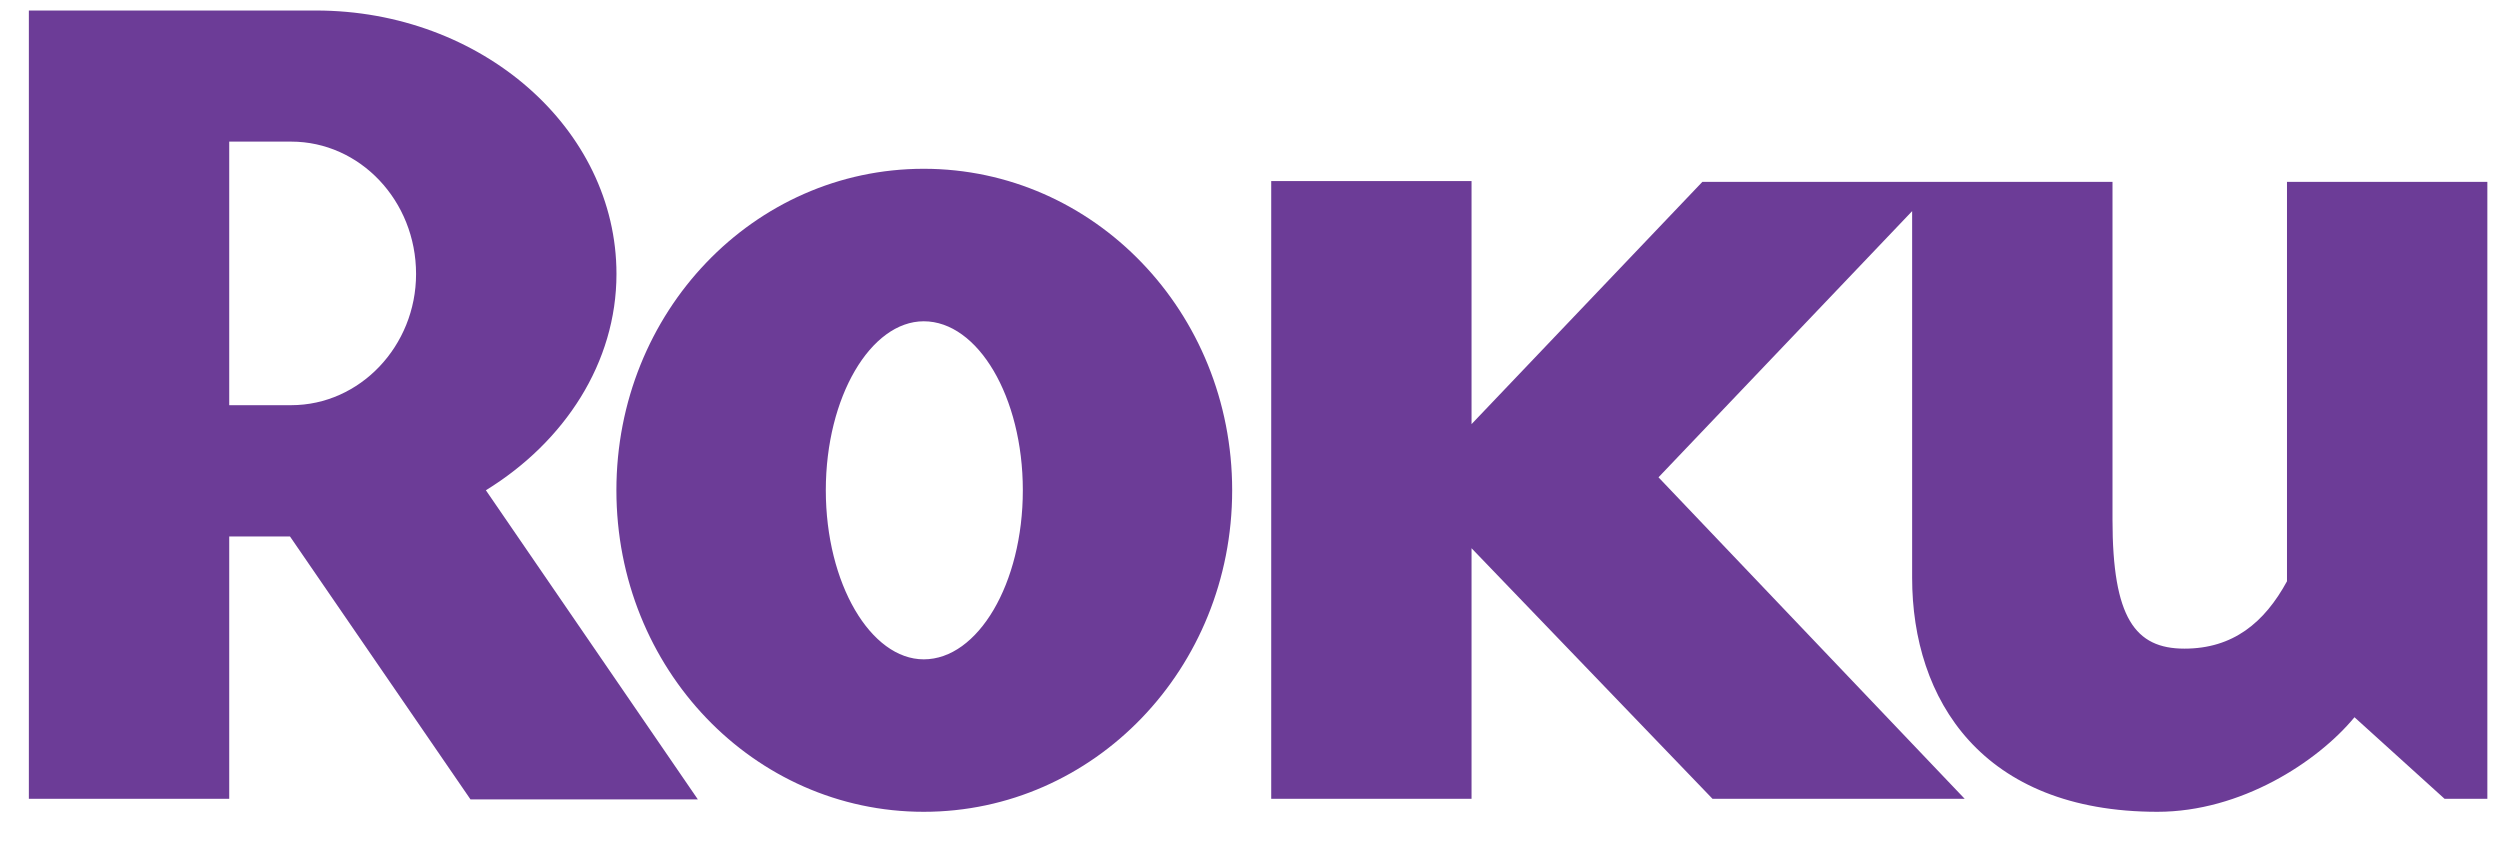
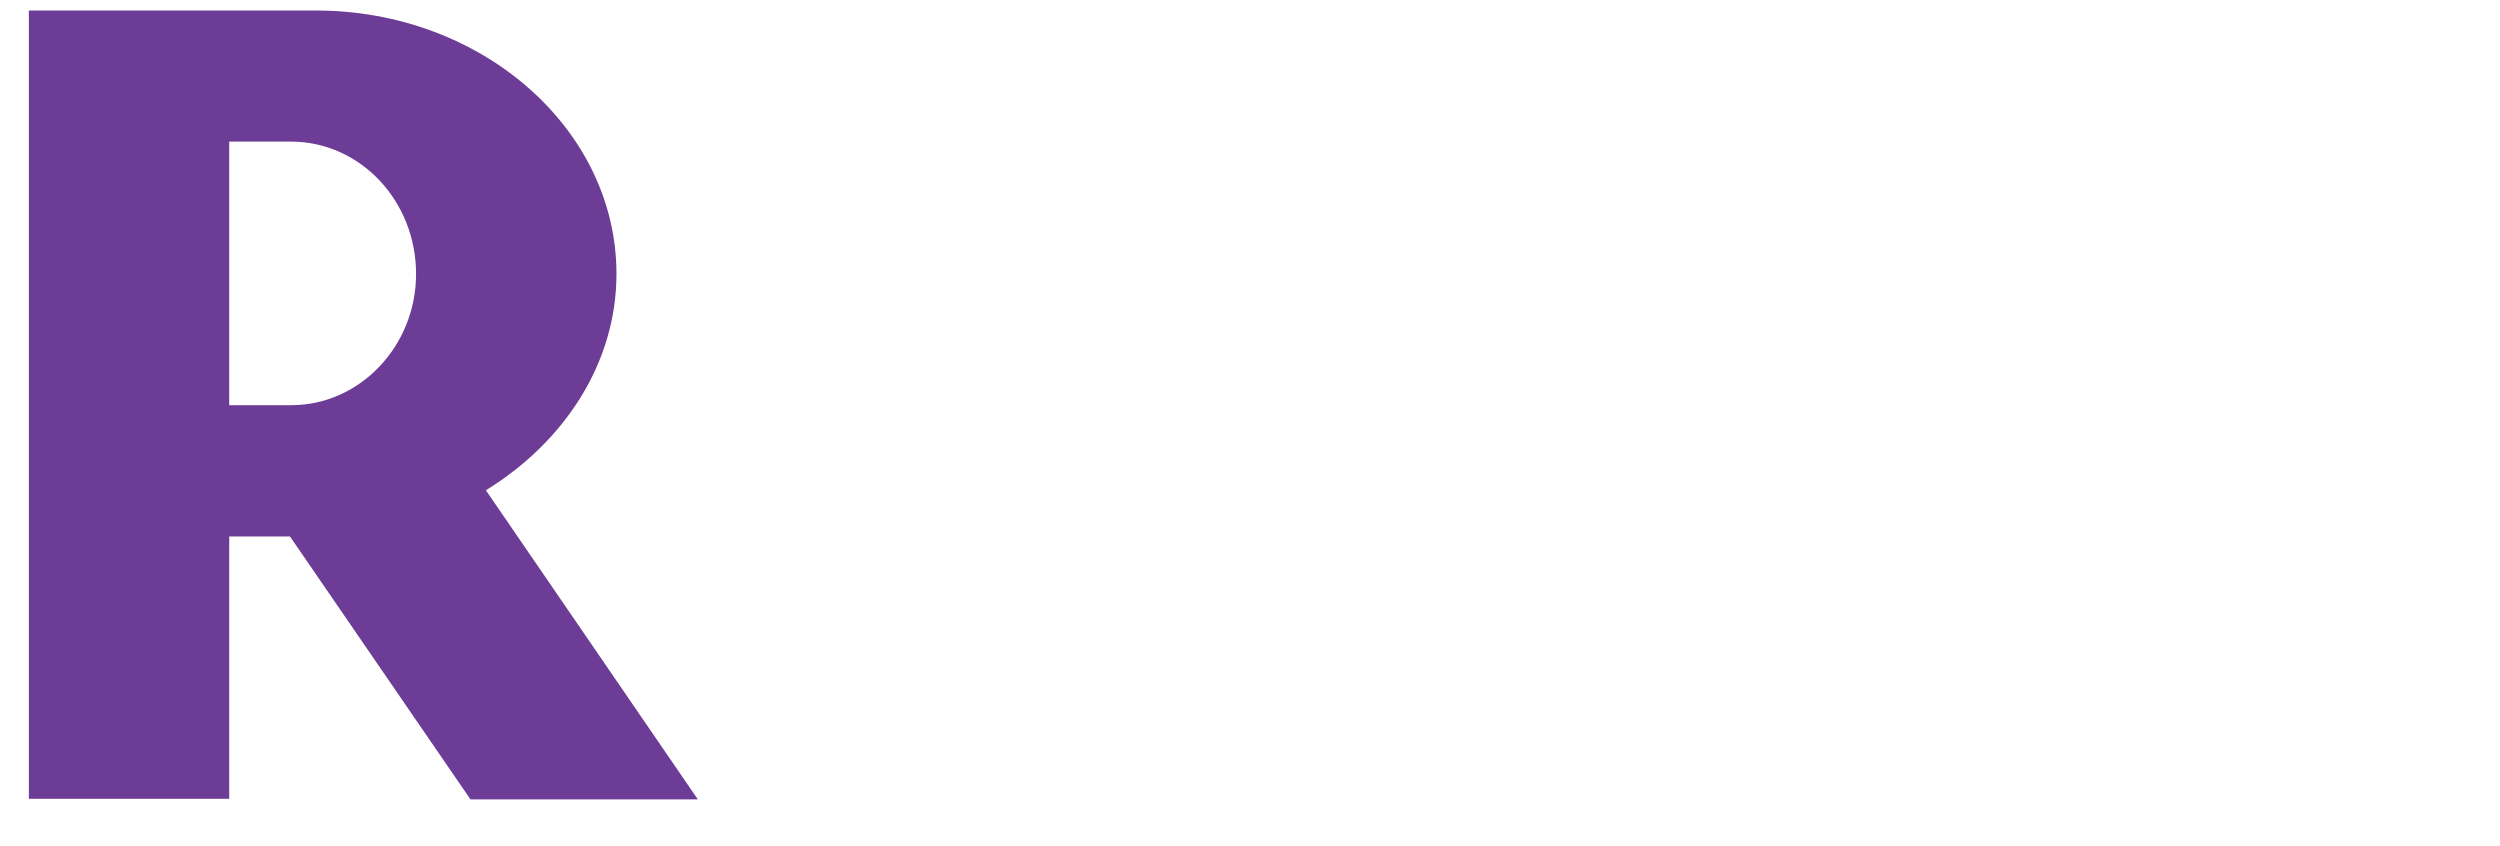
<svg xmlns="http://www.w3.org/2000/svg" width="68" height="23" viewBox="0 0 68 23" fill="none">
  <g clip-path="url(#clip0)">
    <path d="M11.317 7.452C11.317 5.458 9.789 3.852 7.92 3.852L6.235 3.852L6.235 11.021L7.92 11.021C9.789 11.021 11.317 9.413 11.317 7.452ZM18.981 21.743L12.797 21.743L7.887 14.591L6.235 14.591L6.235 21.728L0.785 21.728L0.785 0.286L8.593 0.286C13.094 0.286 16.768 3.499 16.768 7.452C16.768 9.863 15.36 12.017 13.216 13.335L18.981 21.743" fill="#6C3C97" />
-     <path d="M25.126 8.739C23.686 8.739 22.462 10.793 22.462 13.335C22.462 15.877 23.686 17.934 25.126 17.934C26.598 17.934 27.821 15.877 27.821 13.335C27.821 10.793 26.598 8.739 25.126 8.739V8.739ZM33.515 13.335C33.515 18.192 29.752 22.081 25.126 22.081C20.501 22.081 16.766 18.192 16.766 13.335C16.766 8.482 20.501 4.591 25.126 4.591C29.752 4.591 33.515 8.482 33.515 13.335V13.335ZM46.305 4.946L40.026 11.536L40.026 4.925L34.577 4.925L34.577 21.728L40.026 21.728L40.026 14.912L46.581 21.728L53.44 21.728L45.111 12.983L52.01 5.743L52.01 15.715C52.01 19.026 53.906 22.081 58.683 22.081C60.95 22.081 63.031 20.731 64.042 19.509L66.493 21.728L67.656 21.728L67.656 4.946L62.206 4.946L62.206 15.811C61.593 16.936 60.738 17.643 59.416 17.643C58.076 17.643 57.46 16.808 57.46 14.139L57.46 4.946L46.305 4.946Z" fill="#6C3C97" />
  </g>
  <defs>
    <clipPath id="clip0">
      <rect x="0.775" y="0.286" width="66.889" height="21.795" fill="white" />
    </clipPath>
  </defs>
</svg>